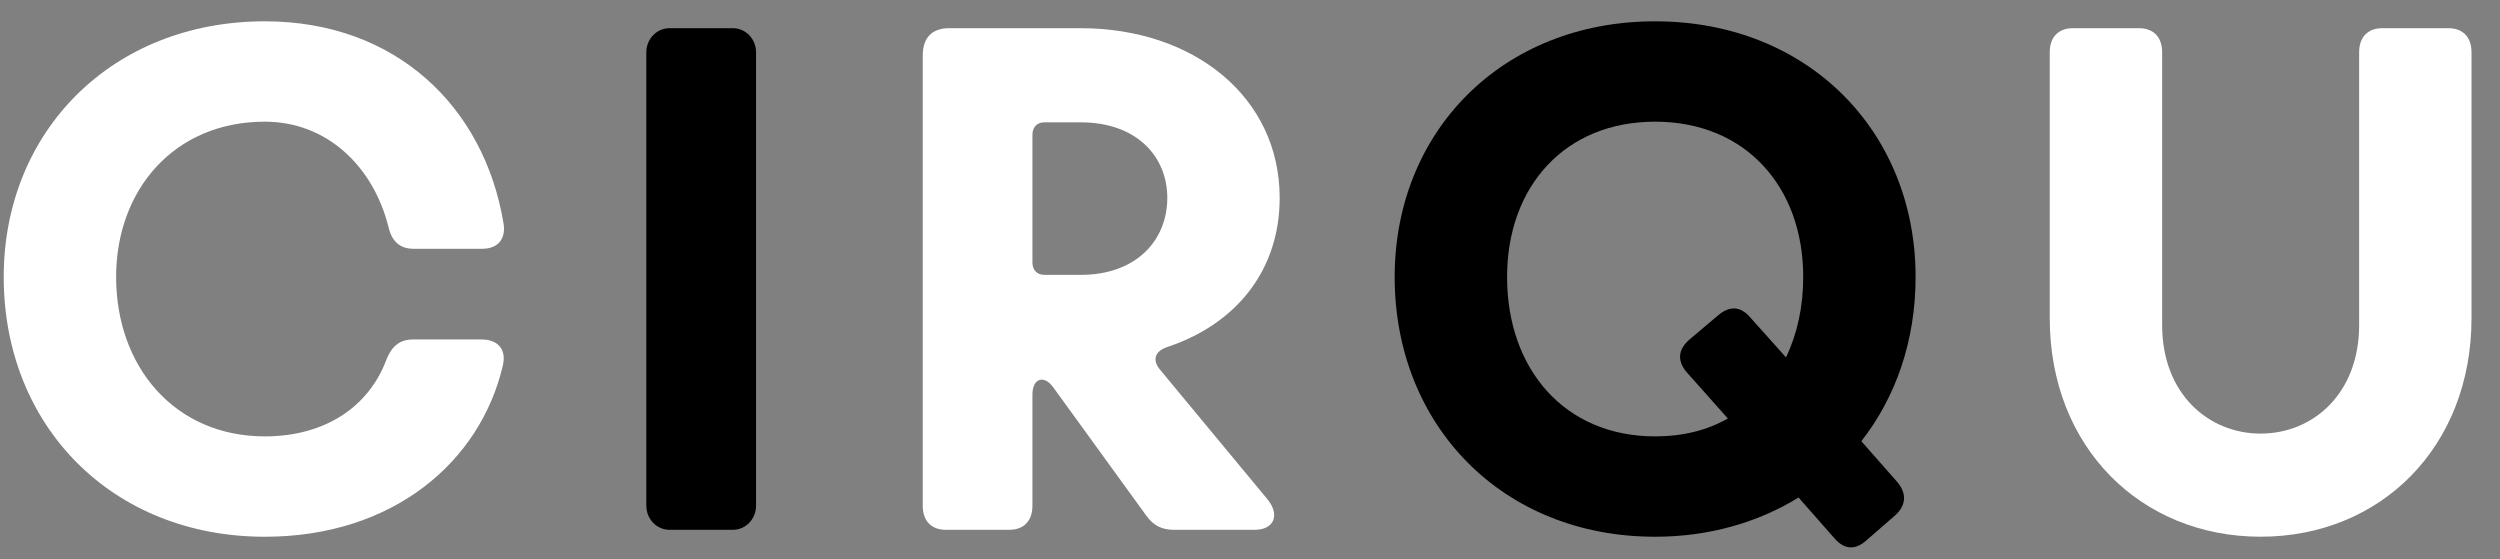
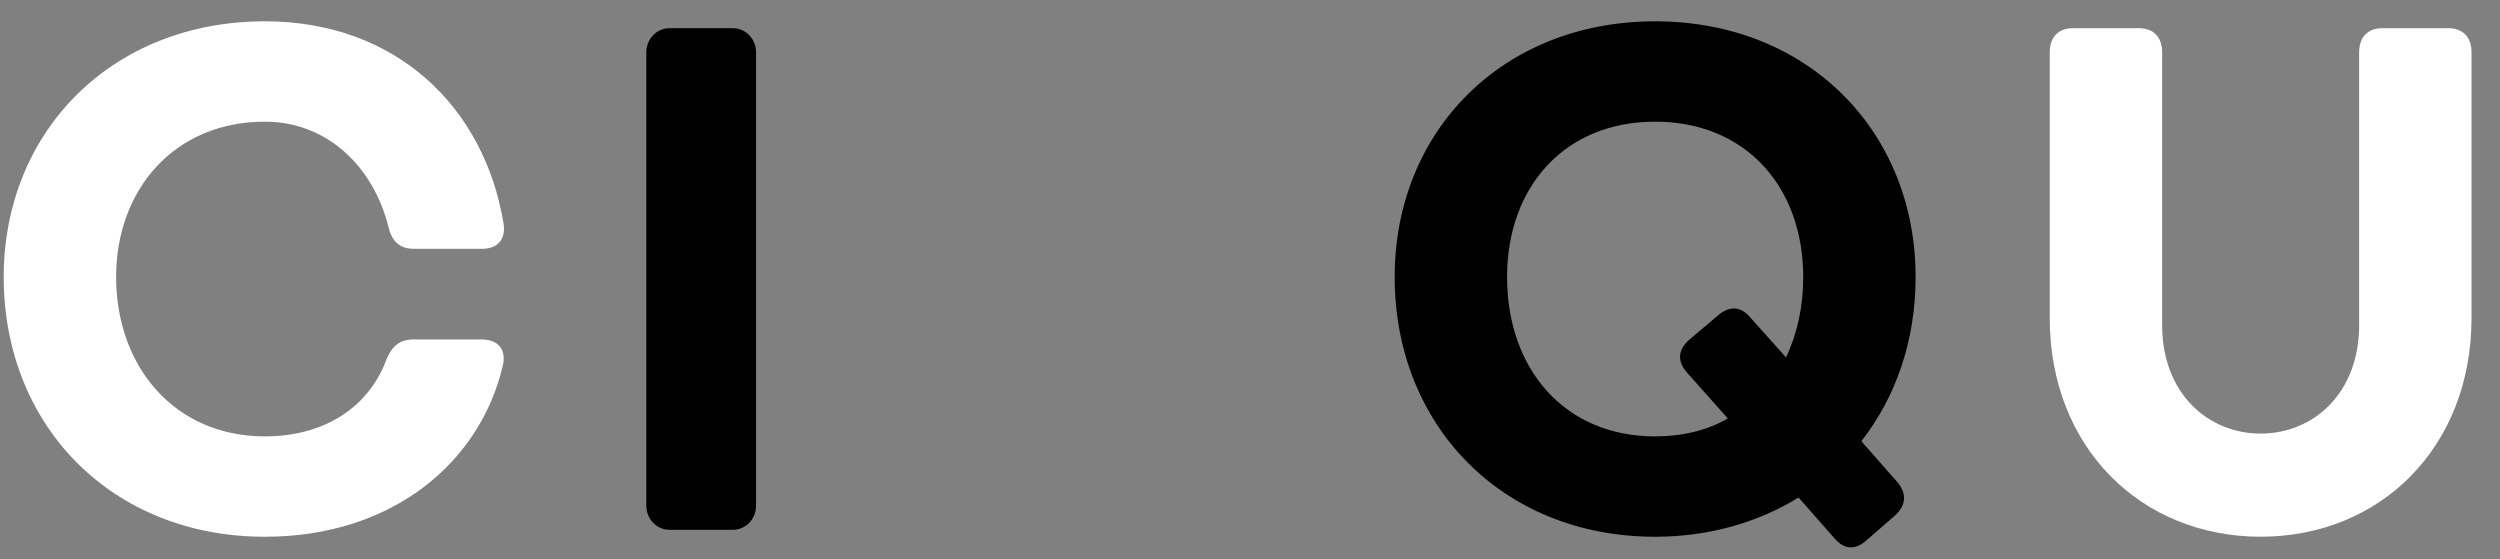
<svg xmlns="http://www.w3.org/2000/svg" width="76" height="17" viewBox="0 0 76 17" fill="none">
  <rect x="0" y="0" width="76" height="17" fill="#808080" stroke="none" />
  <g clip-path="url(#clip0_4096_226)">
    <path d="M75.134 1.589V9.671C75.134 13.6 72.362 16.316 68.723 16.316C65.085 16.316 62.312 13.6 62.312 9.671V1.589C62.312 1.129 62.574 0.857 63.017 0.857H65.025C65.467 0.857 65.729 1.129 65.729 1.589V9.881C65.729 11.97 67.135 13.181 68.723 13.181C70.312 13.181 71.718 11.97 71.718 9.881V1.589C71.718 1.129 71.98 0.857 72.422 0.857H74.43C74.873 0.857 75.134 1.129 75.134 1.589Z" fill="white" style="fill:white;fill-opacity:1;" />
    <path d="M58.234 8.42C58.234 10.363 57.631 12.075 56.585 13.413L57.671 14.646C57.972 15 57.953 15.356 57.611 15.669L56.747 16.42C56.404 16.733 56.063 16.714 55.762 16.358L54.676 15.125C53.451 15.878 51.964 16.317 50.315 16.317C45.673 16.317 42.398 12.932 42.398 8.42C42.398 3.99 45.673 0.648 50.315 0.648C54.957 0.648 58.234 3.99 58.234 8.42ZM54.294 10.864C54.637 10.153 54.818 9.318 54.818 8.42C54.818 5.683 53.069 3.699 50.315 3.699C47.561 3.699 45.815 5.683 45.815 8.42C45.815 11.22 47.563 13.266 50.315 13.266C51.16 13.266 51.904 13.078 52.527 12.722L51.301 11.345C50.98 10.989 50.998 10.635 51.362 10.32L52.226 9.59C52.566 9.296 52.909 9.296 53.21 9.652L54.294 10.864Z" fill="#4FE2F3" style="fill:#4FE2F3;fill:color(display-p3 0.31 0.886 0.953);fill-opacity:1;" />
-     <path d="M38.52 15.165C38.923 15.646 38.742 16.106 38.138 16.106H35.687C35.326 16.106 35.064 15.981 34.842 15.668L32.009 11.761C31.727 11.385 31.386 11.51 31.386 11.992V15.374C31.386 15.834 31.125 16.106 30.682 16.106H28.753C28.311 16.106 28.051 15.834 28.051 15.374V1.692C28.051 1.148 28.331 0.857 28.855 0.857H32.852C36.289 0.857 38.902 2.947 38.902 6.016C38.902 8.188 37.616 9.818 35.546 10.528L35.486 10.55C35.103 10.675 35.023 10.947 35.265 11.238L38.52 15.165ZM35.486 6.016C35.486 4.762 34.561 3.719 32.852 3.719H31.747C31.527 3.719 31.386 3.864 31.386 4.095V7.981C31.386 8.21 31.527 8.356 31.747 8.356H32.852C34.561 8.356 35.486 7.29 35.486 6.016Z" fill="white" style="fill:white;fill-opacity:1;" />
    <path d="M22.28 0.857H20.352C19.964 0.857 19.648 1.185 19.648 1.589V15.374C19.648 15.779 19.964 16.106 20.352 16.106H22.28C22.669 16.106 22.984 15.779 22.984 15.374V1.589C22.984 1.185 22.669 0.857 22.28 0.857Z" fill="#4FE2F3" style="fill:#4FE2F3;fill:color(display-p3 0.31 0.886 0.953);fill-opacity:1;" />
    <path d="M15.307 6.79C15.388 7.271 15.126 7.563 14.663 7.563H12.574C12.152 7.563 11.909 7.334 11.809 6.896C11.346 5.057 9.94 3.699 8.051 3.699C5.299 3.699 3.53 5.767 3.53 8.42C3.53 11.136 5.299 13.266 8.051 13.266C9.901 13.266 11.226 12.347 11.749 10.926C11.909 10.529 12.152 10.32 12.553 10.32H14.642C15.126 10.32 15.406 10.613 15.286 11.114C14.603 14.039 11.951 16.317 8.051 16.317C3.409 16.317 0.113 12.953 0.113 8.42C0.113 3.99 3.409 0.648 8.051 0.648C12.05 0.648 14.723 3.26 15.307 6.79Z" fill="white" style="fill:white;fill-opacity:1;" />
  </g>
  <defs>
    <clipPath id="clip0_4096_226">
      <rect width="76" height="17" fill="white" style="fill:white;fill-opacity:1;" />
    </clipPath>
  </defs>
</svg>